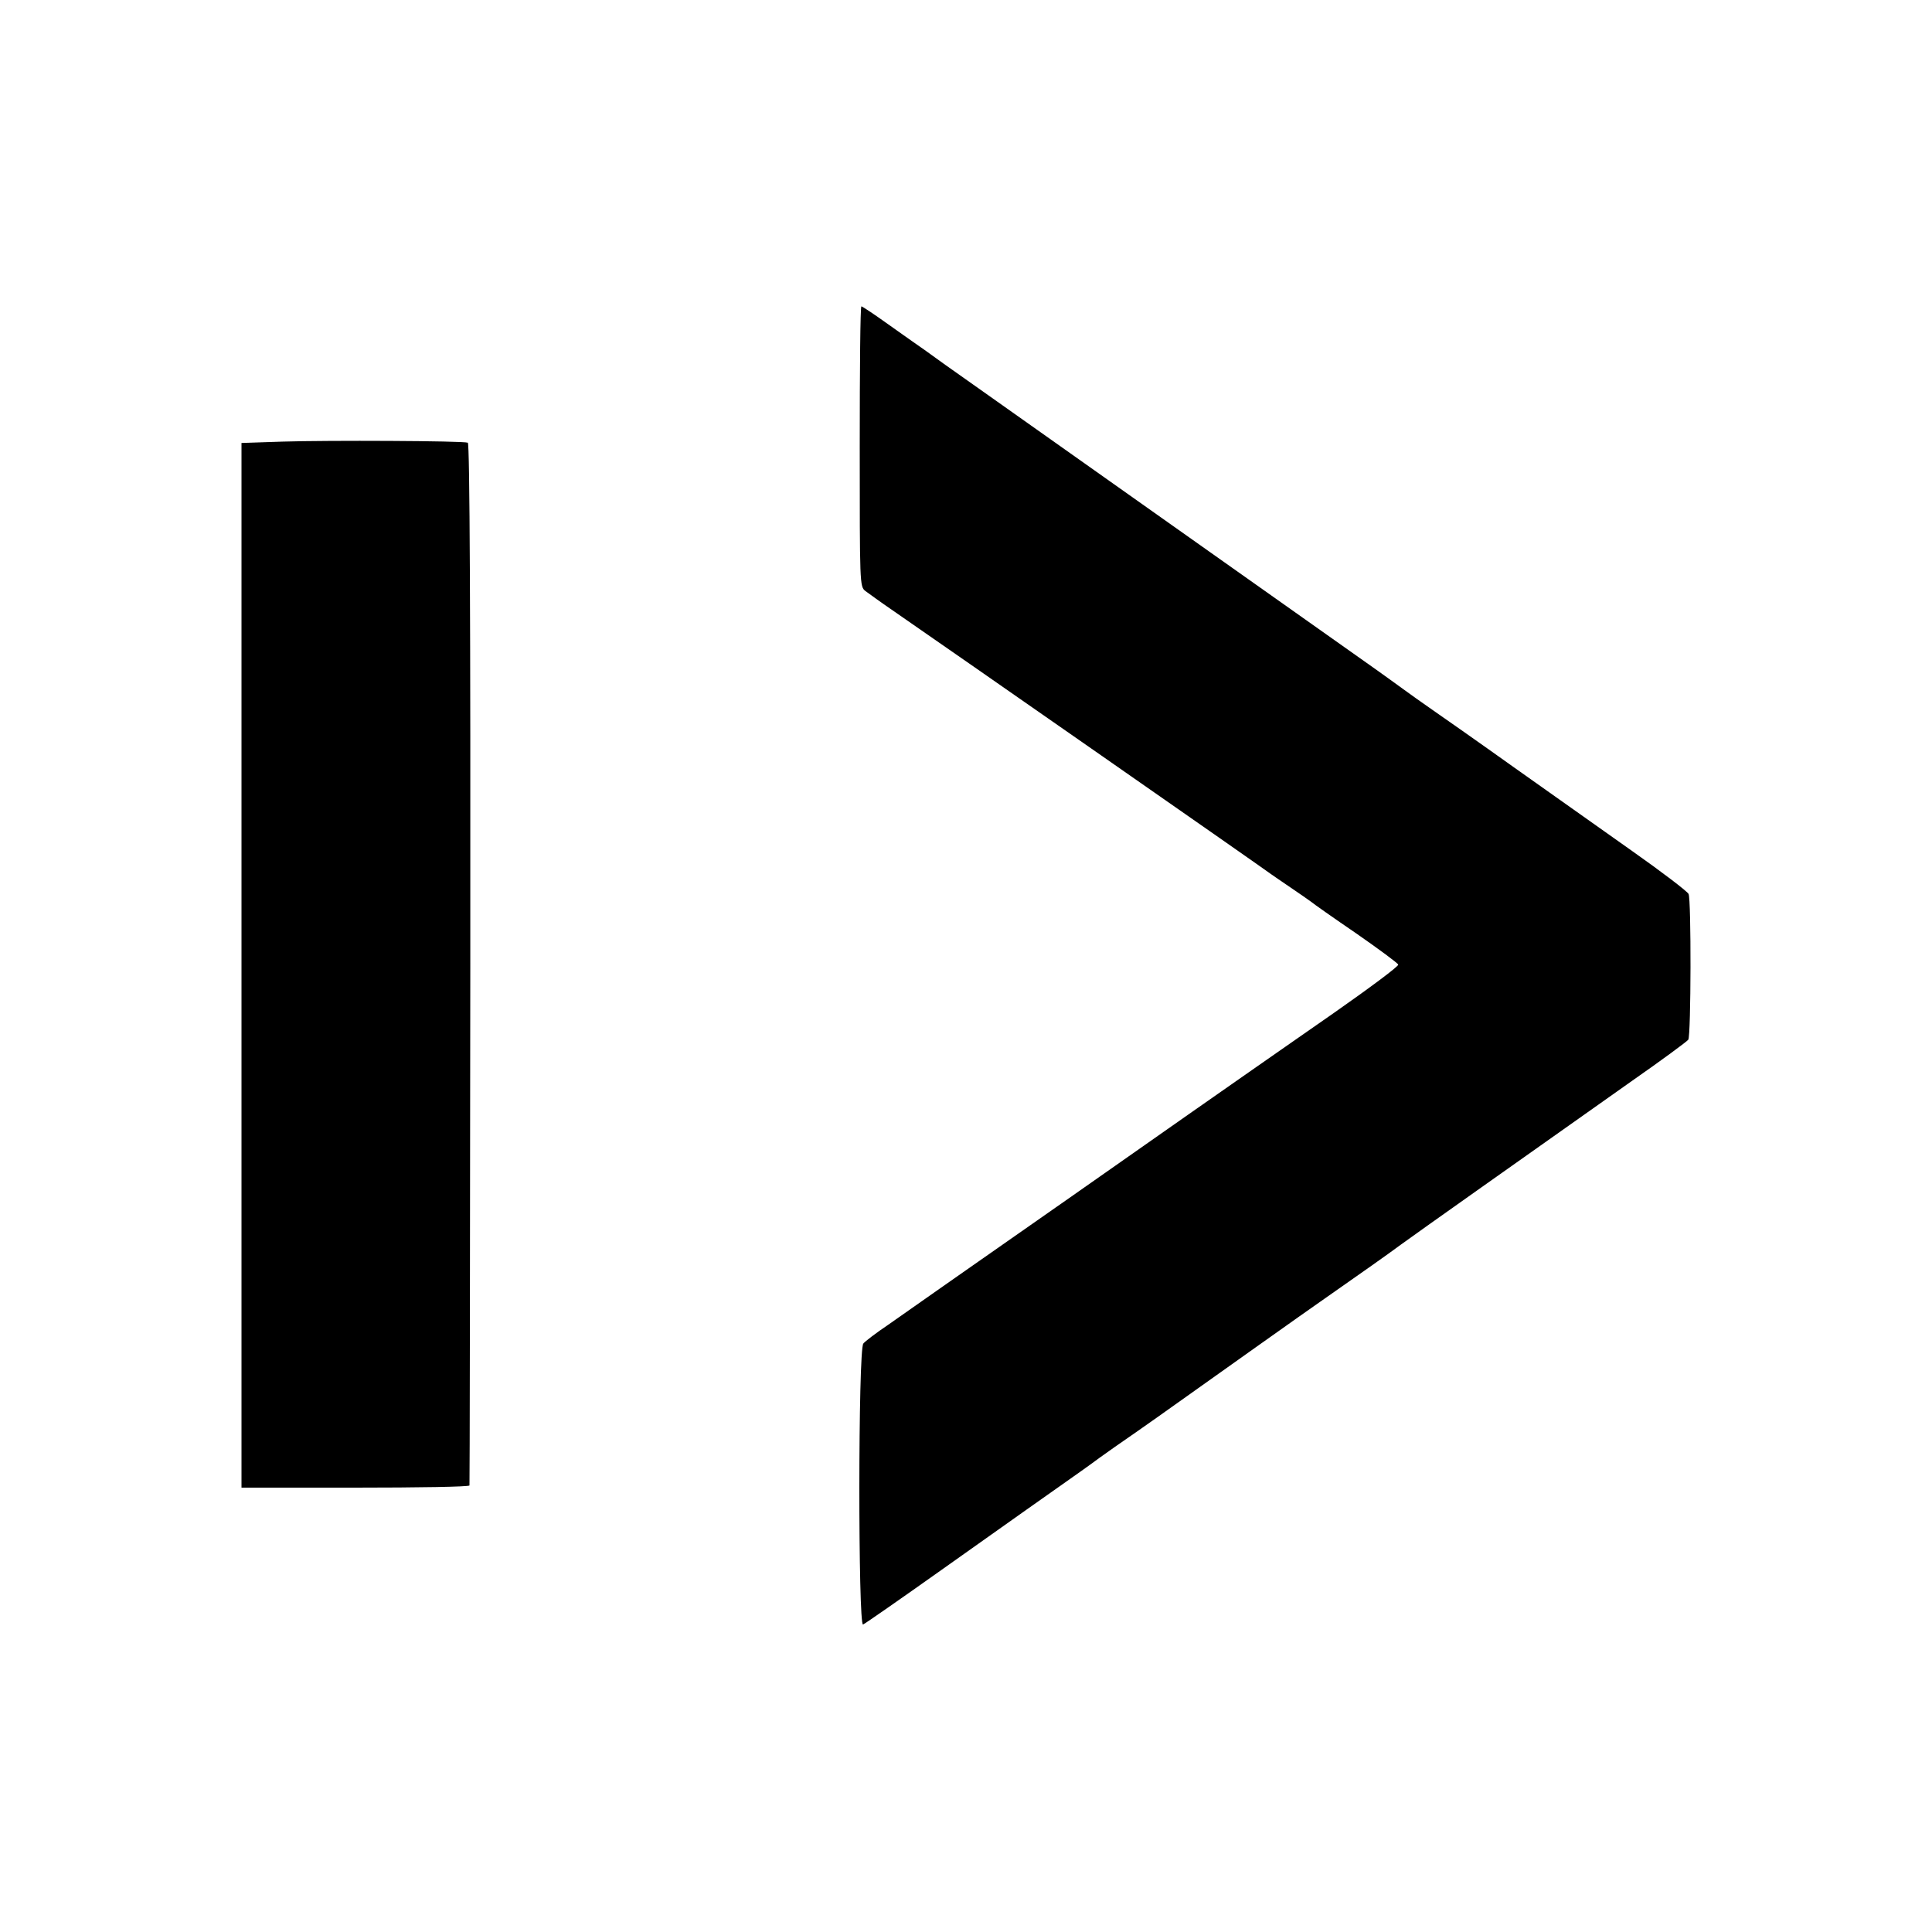
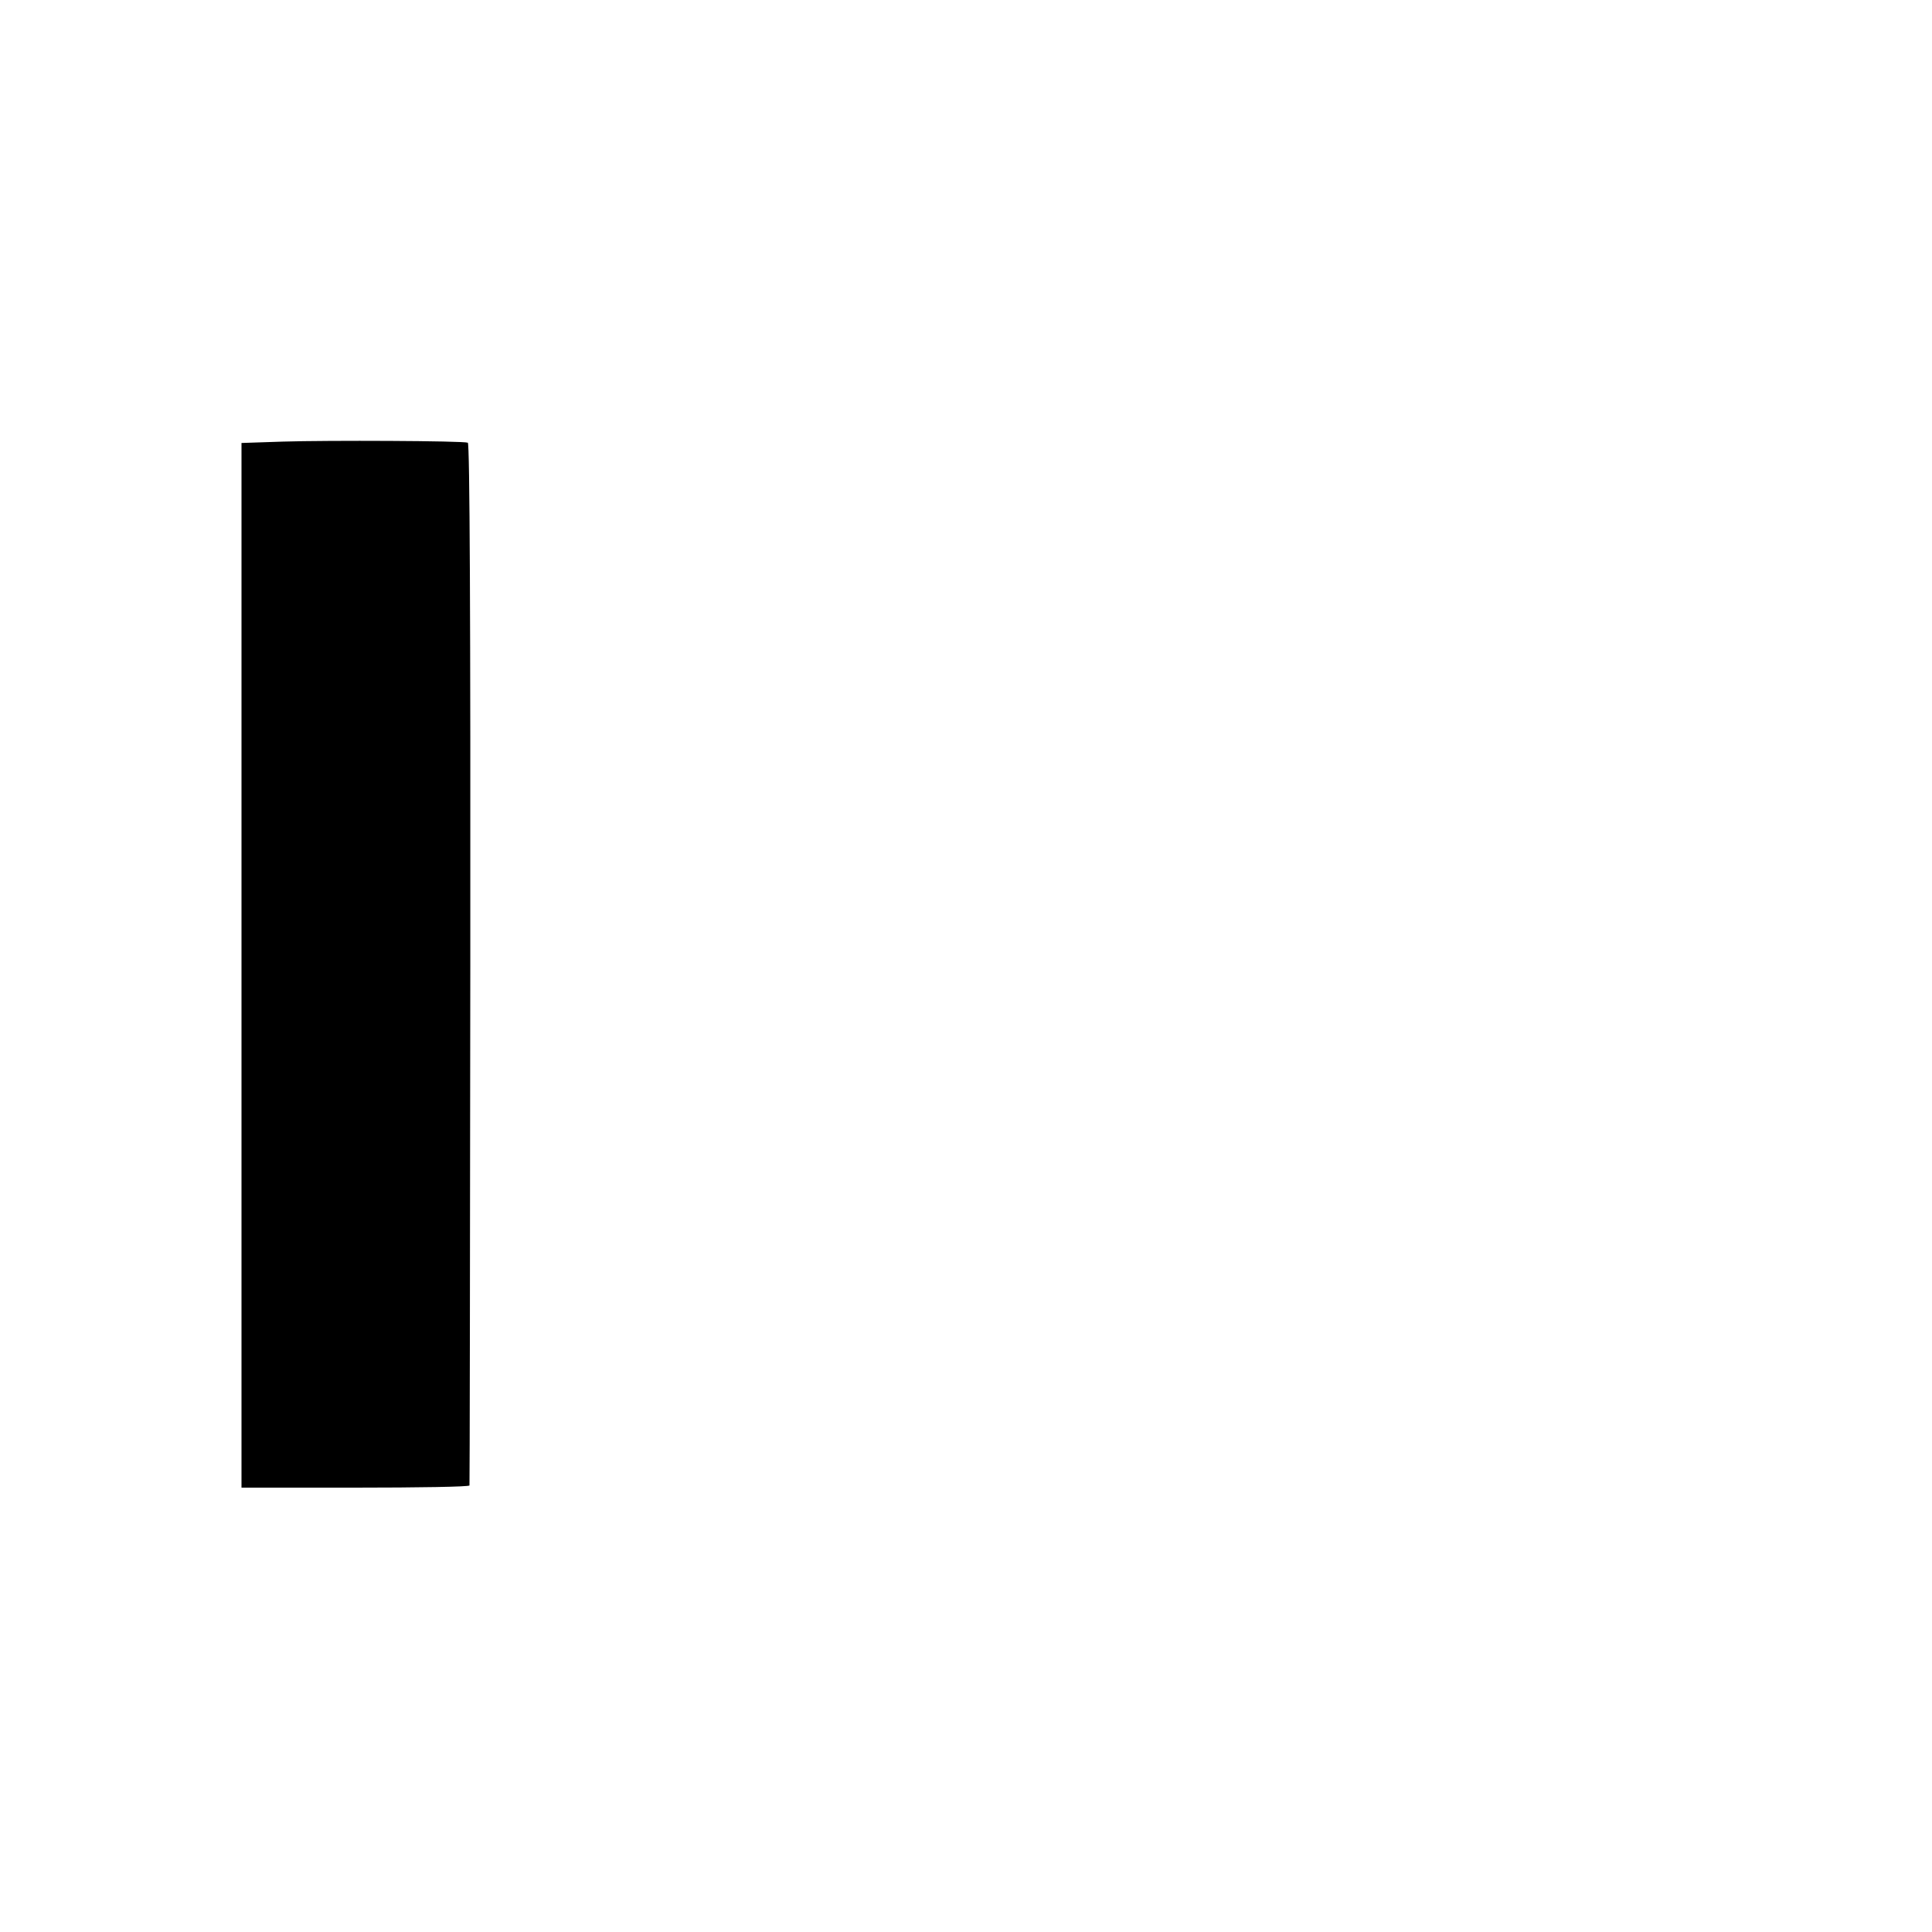
<svg xmlns="http://www.w3.org/2000/svg" version="1.0" width="700pt" height="700pt" viewBox="0 0 700 700" preserveAspectRatio="xMidYMid meet">
  <g transform="translate(0,700) scale(0.1,-0.1)" fill="#000000" stroke="none">
-     <path d="M3115 5383 c0 -498 0 -508 20 -524 11 -8 56 -41 100 -71 200 -138 1361 -947 1370 -955 6 -4 37 -26 70 -48 32 -22 66 -45 75 -52 8 -7 82 -59 164 -115 82 -57 151 -108 152 -113 2 -6 -103 -84 -233 -175 -130 -91 -269 -187 -307 -214 -39 -27 -332 -232 -651 -456 -319 -223 -615 -430 -657 -460 -43 -29 -84 -60 -90 -68 -19 -22 -19 -1025 -1 -1018 7 3 138 94 290 202 317 225 339 240 448 317 44 31 85 60 90 64 6 5 44 32 85 61 41 28 112 78 156 109 201 143 550 391 588 417 156 109 248 174 291 206 49 36 455 323 837 593 109 76 201 144 205 150 10 16 11 508 1 528 -4 9 -97 80 -205 156 -109 77 -301 213 -428 303 -126 90 -259 183 -295 208 -36 25 -84 59 -107 76 -23 17 -68 49 -100 72 -149 105 -1364 965 -1408 996 -27 19 -95 67 -150 106 -55 40 -107 77 -115 82 -8 6 -53 37 -99 70 -46 33 -87 60 -90 60 -4 0 -6 -228 -6 -507z" />
    <path d="M1025 5400 l-150 -5 0 -1892 0 -1893 412 0 c227 0 414 3 414 8 1 4 2 855 3 1891 1 1249 -2 1885 -9 1887 -17 7 -510 9 -670 4z" />
  </g>
</svg>